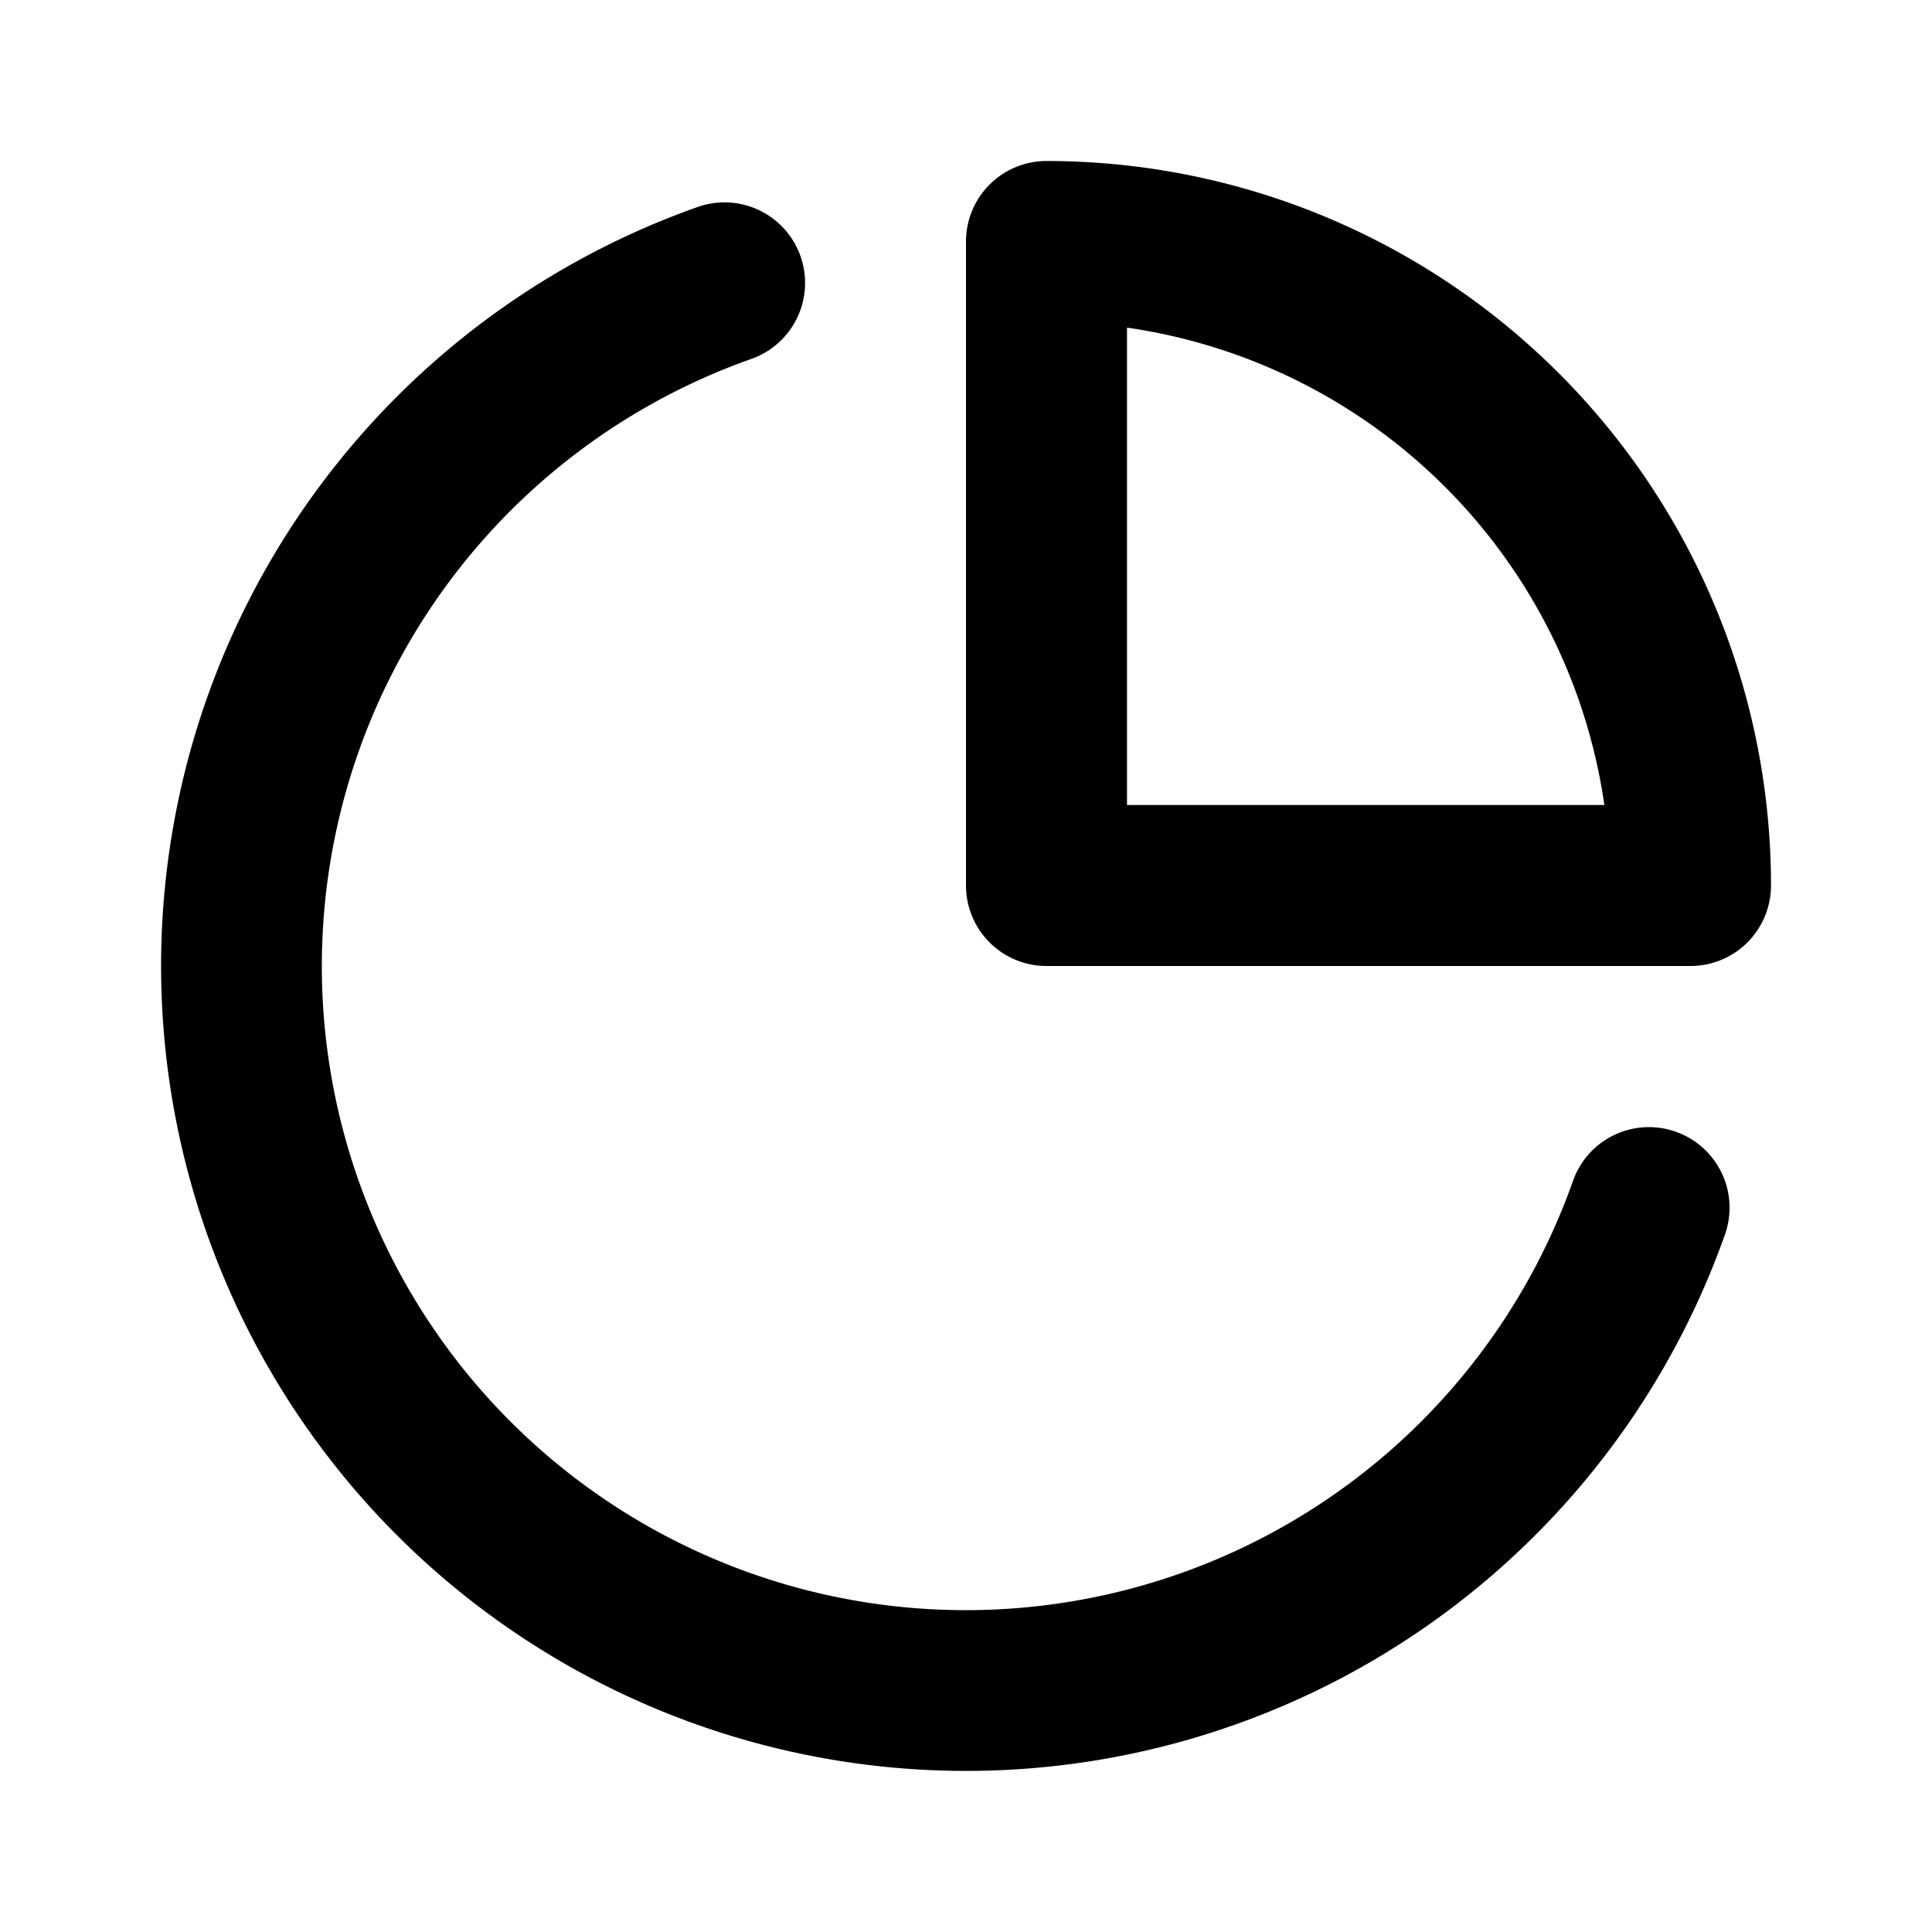
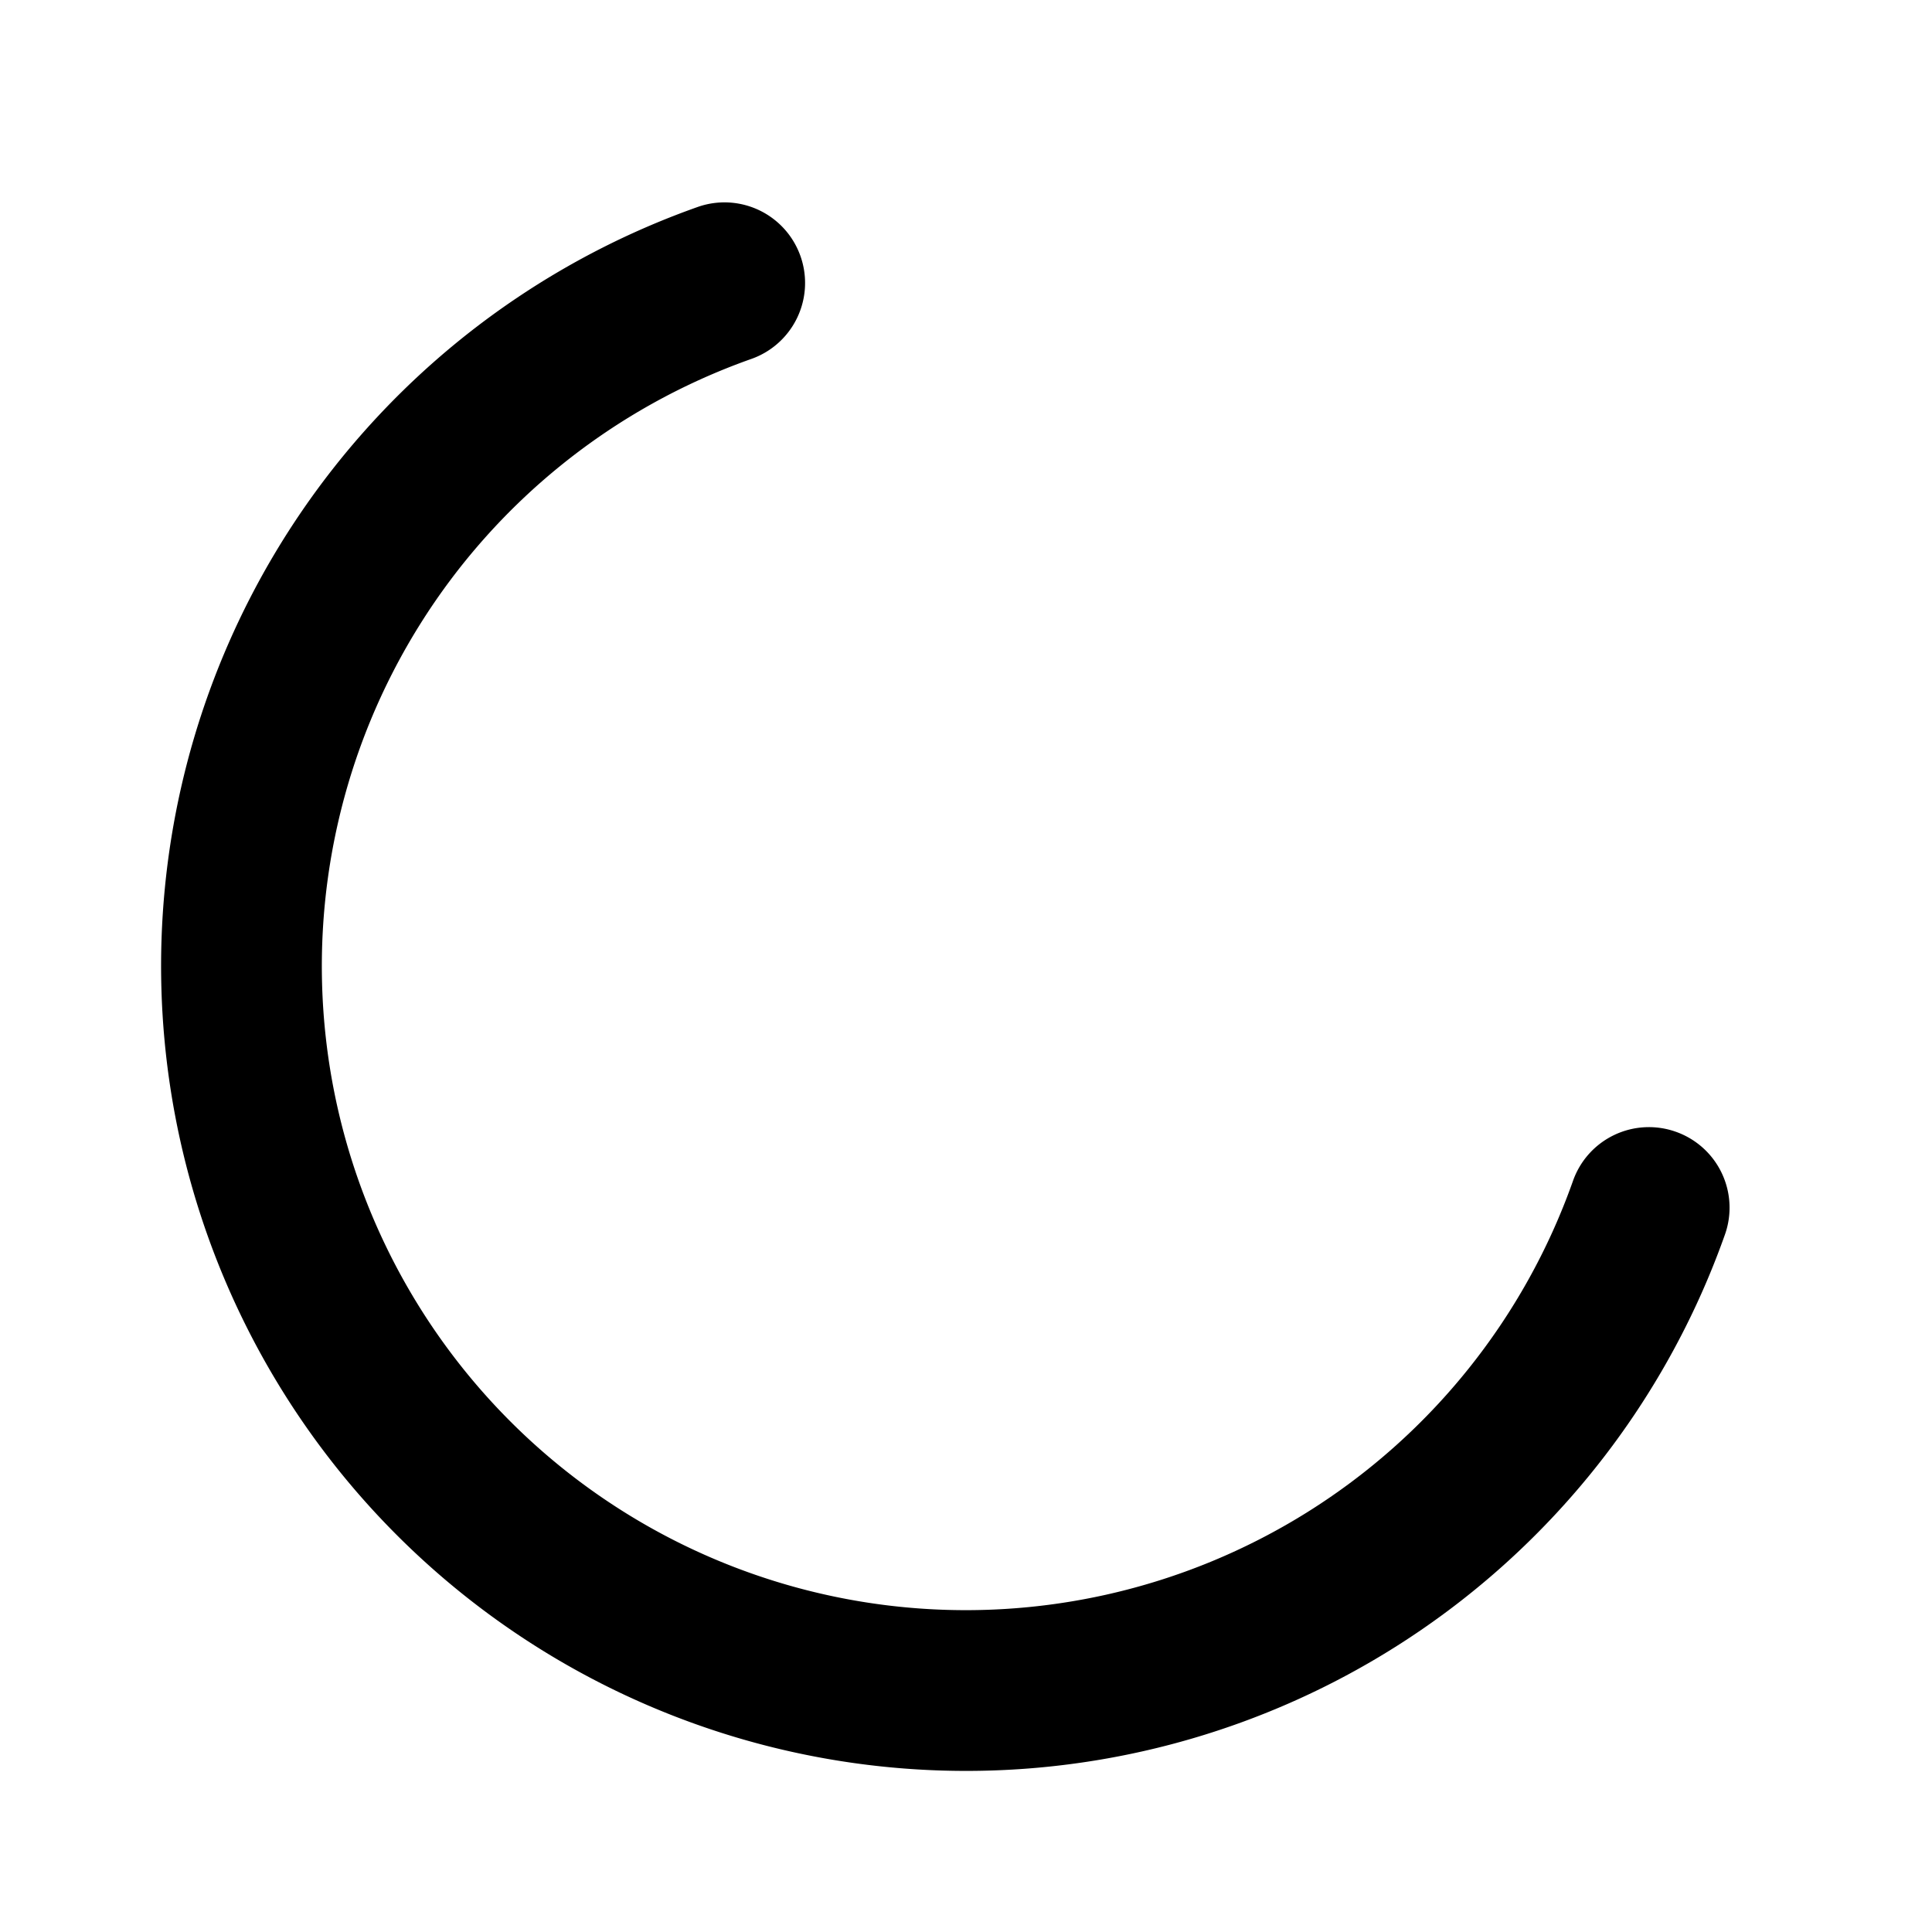
<svg xmlns="http://www.w3.org/2000/svg" fill="#000000" width="800px" height="800px" viewBox="0 0 24 24">
  <g data-name="Layer 2">
    <g data-name="pie-chart">
      <rect width="24" height="24" opacity="0" />
-       <path d="M13 2a1 1 0 0 0-1 1v8a1 1 0 0 0 1 1h8a1 1 0 0 0 1-1 9 9 0 0 0-9-9zm1 8V4.07A7 7 0 0 1 19.93 10z" />
      <path d="M20.82 14.06a1 1 0 0 0-1.28.61A8 8 0 1 1 9.33 4.46a1 1 0 0 0-.66-1.89 10 10 0 1 0 12.76 12.76 1 1 0 0 0-.61-1.27z" />
    </g>
  </g>
</svg>